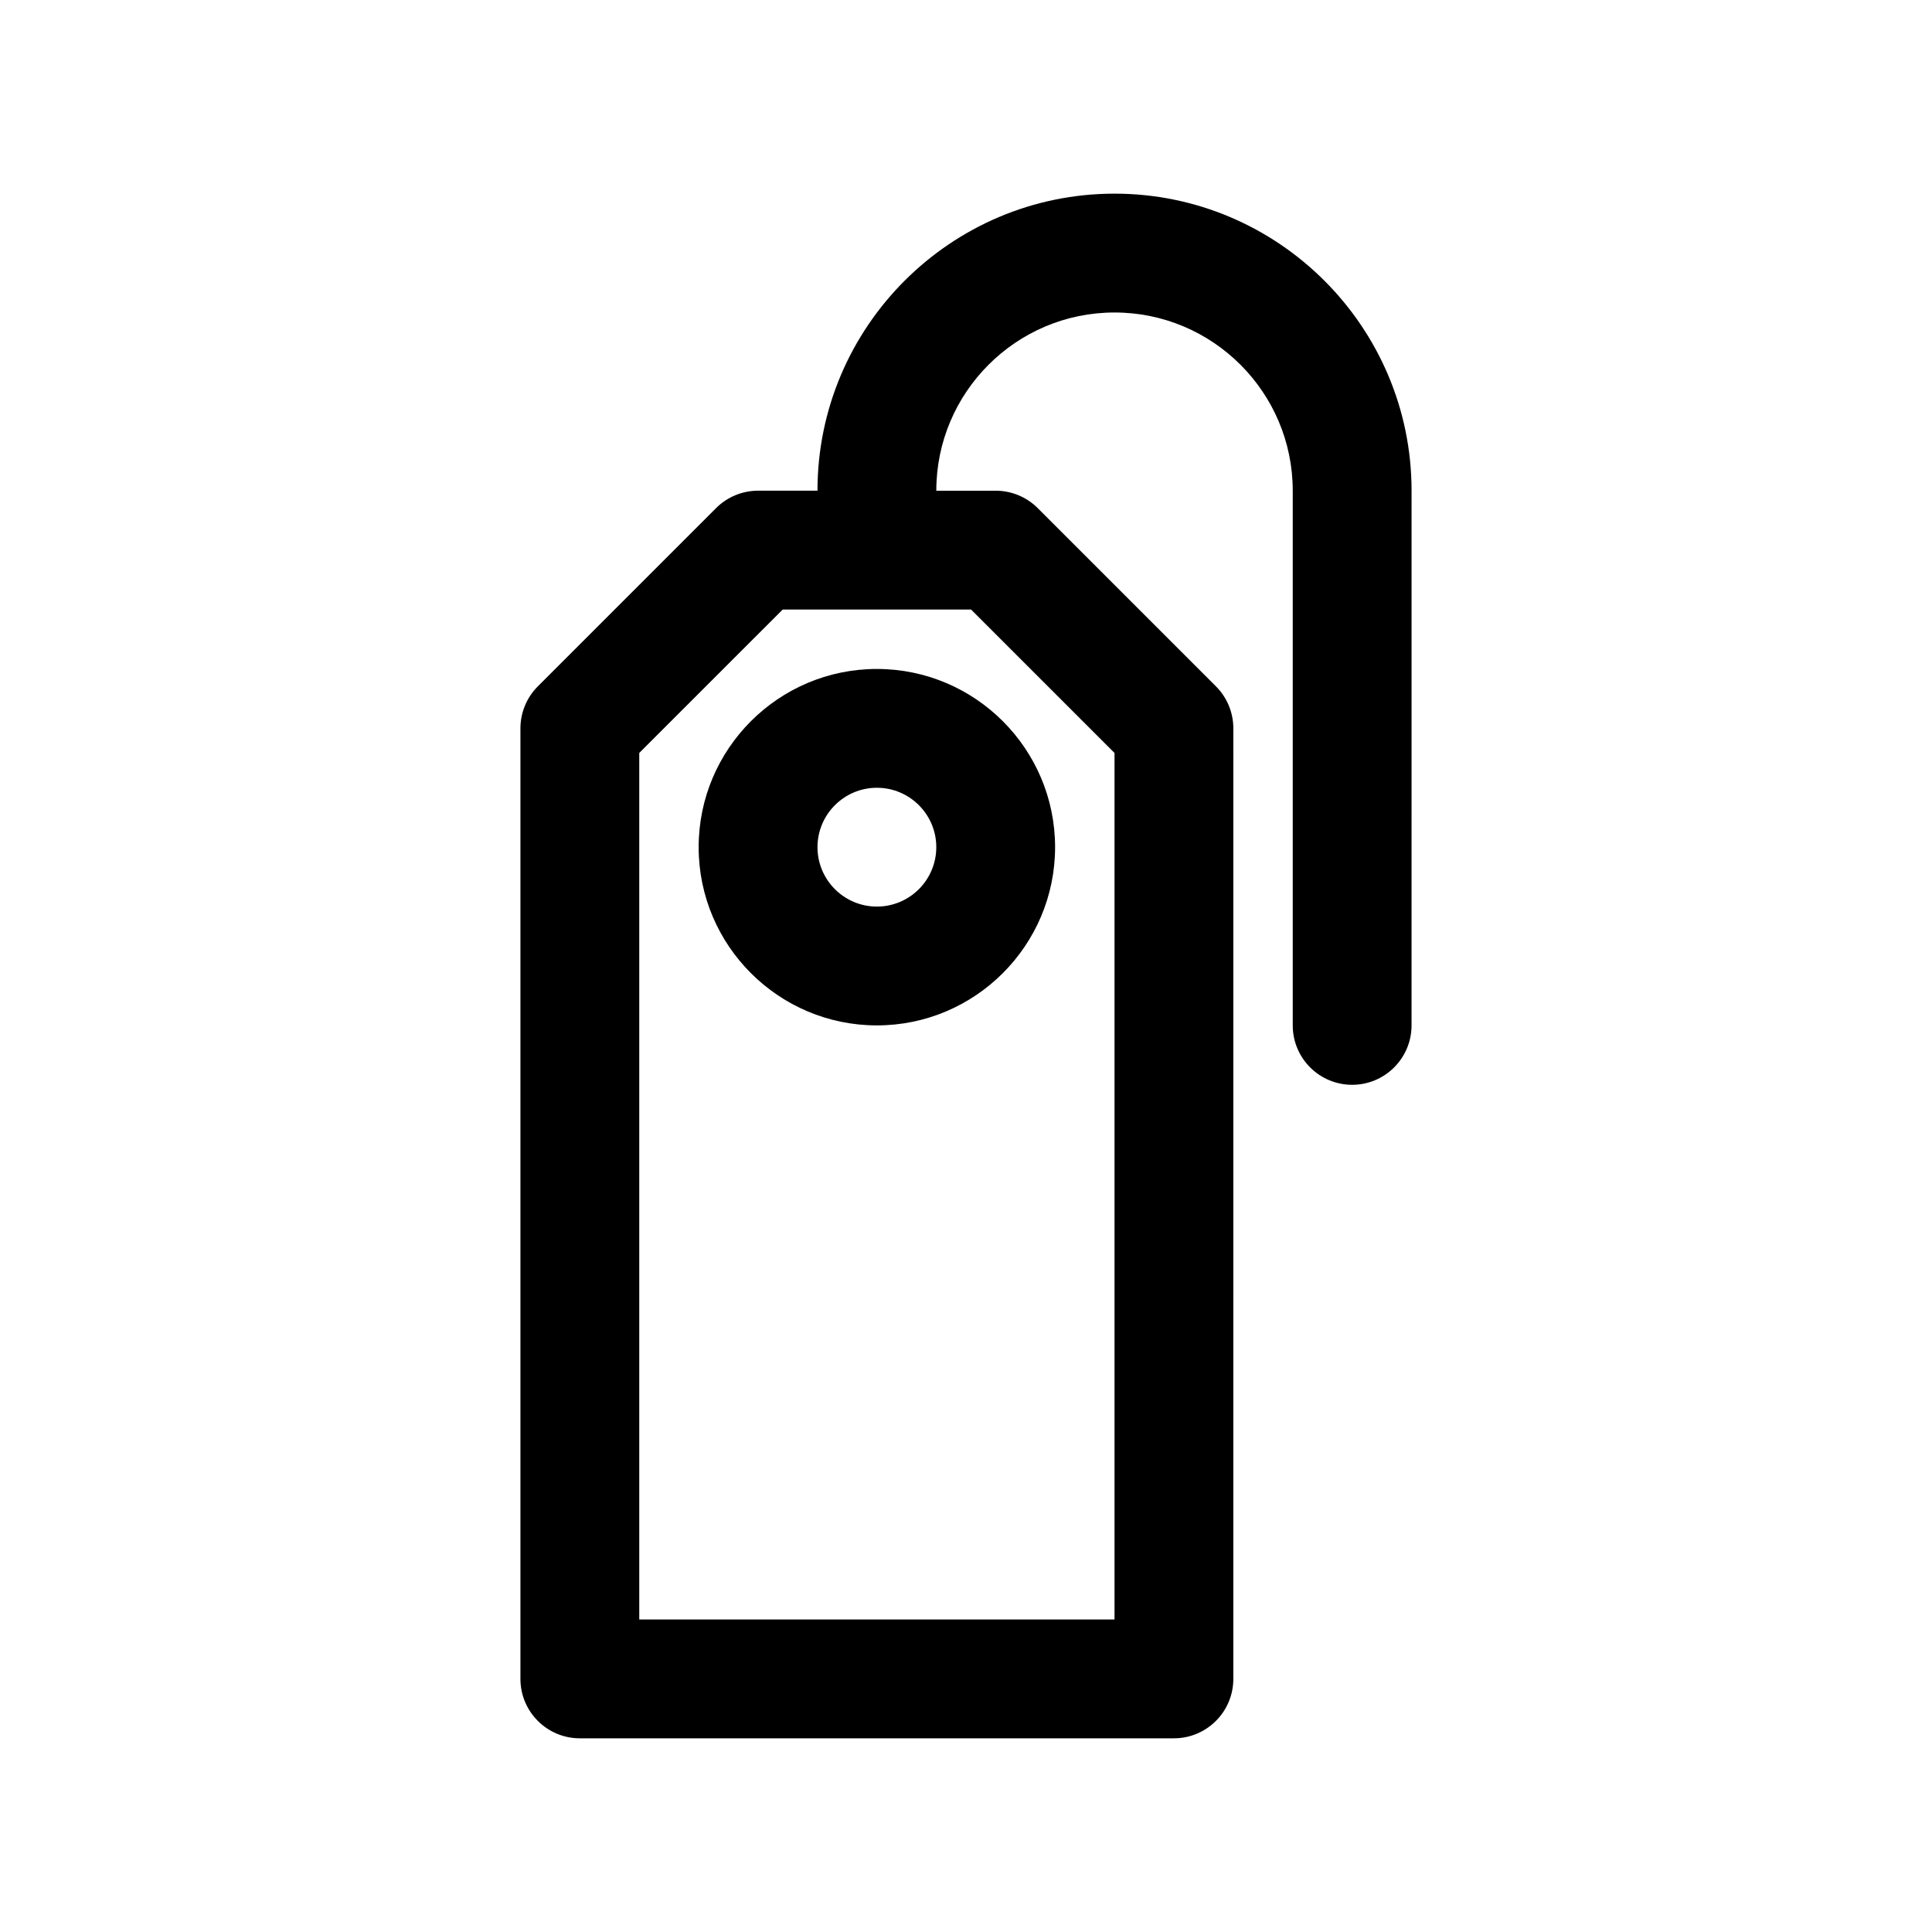
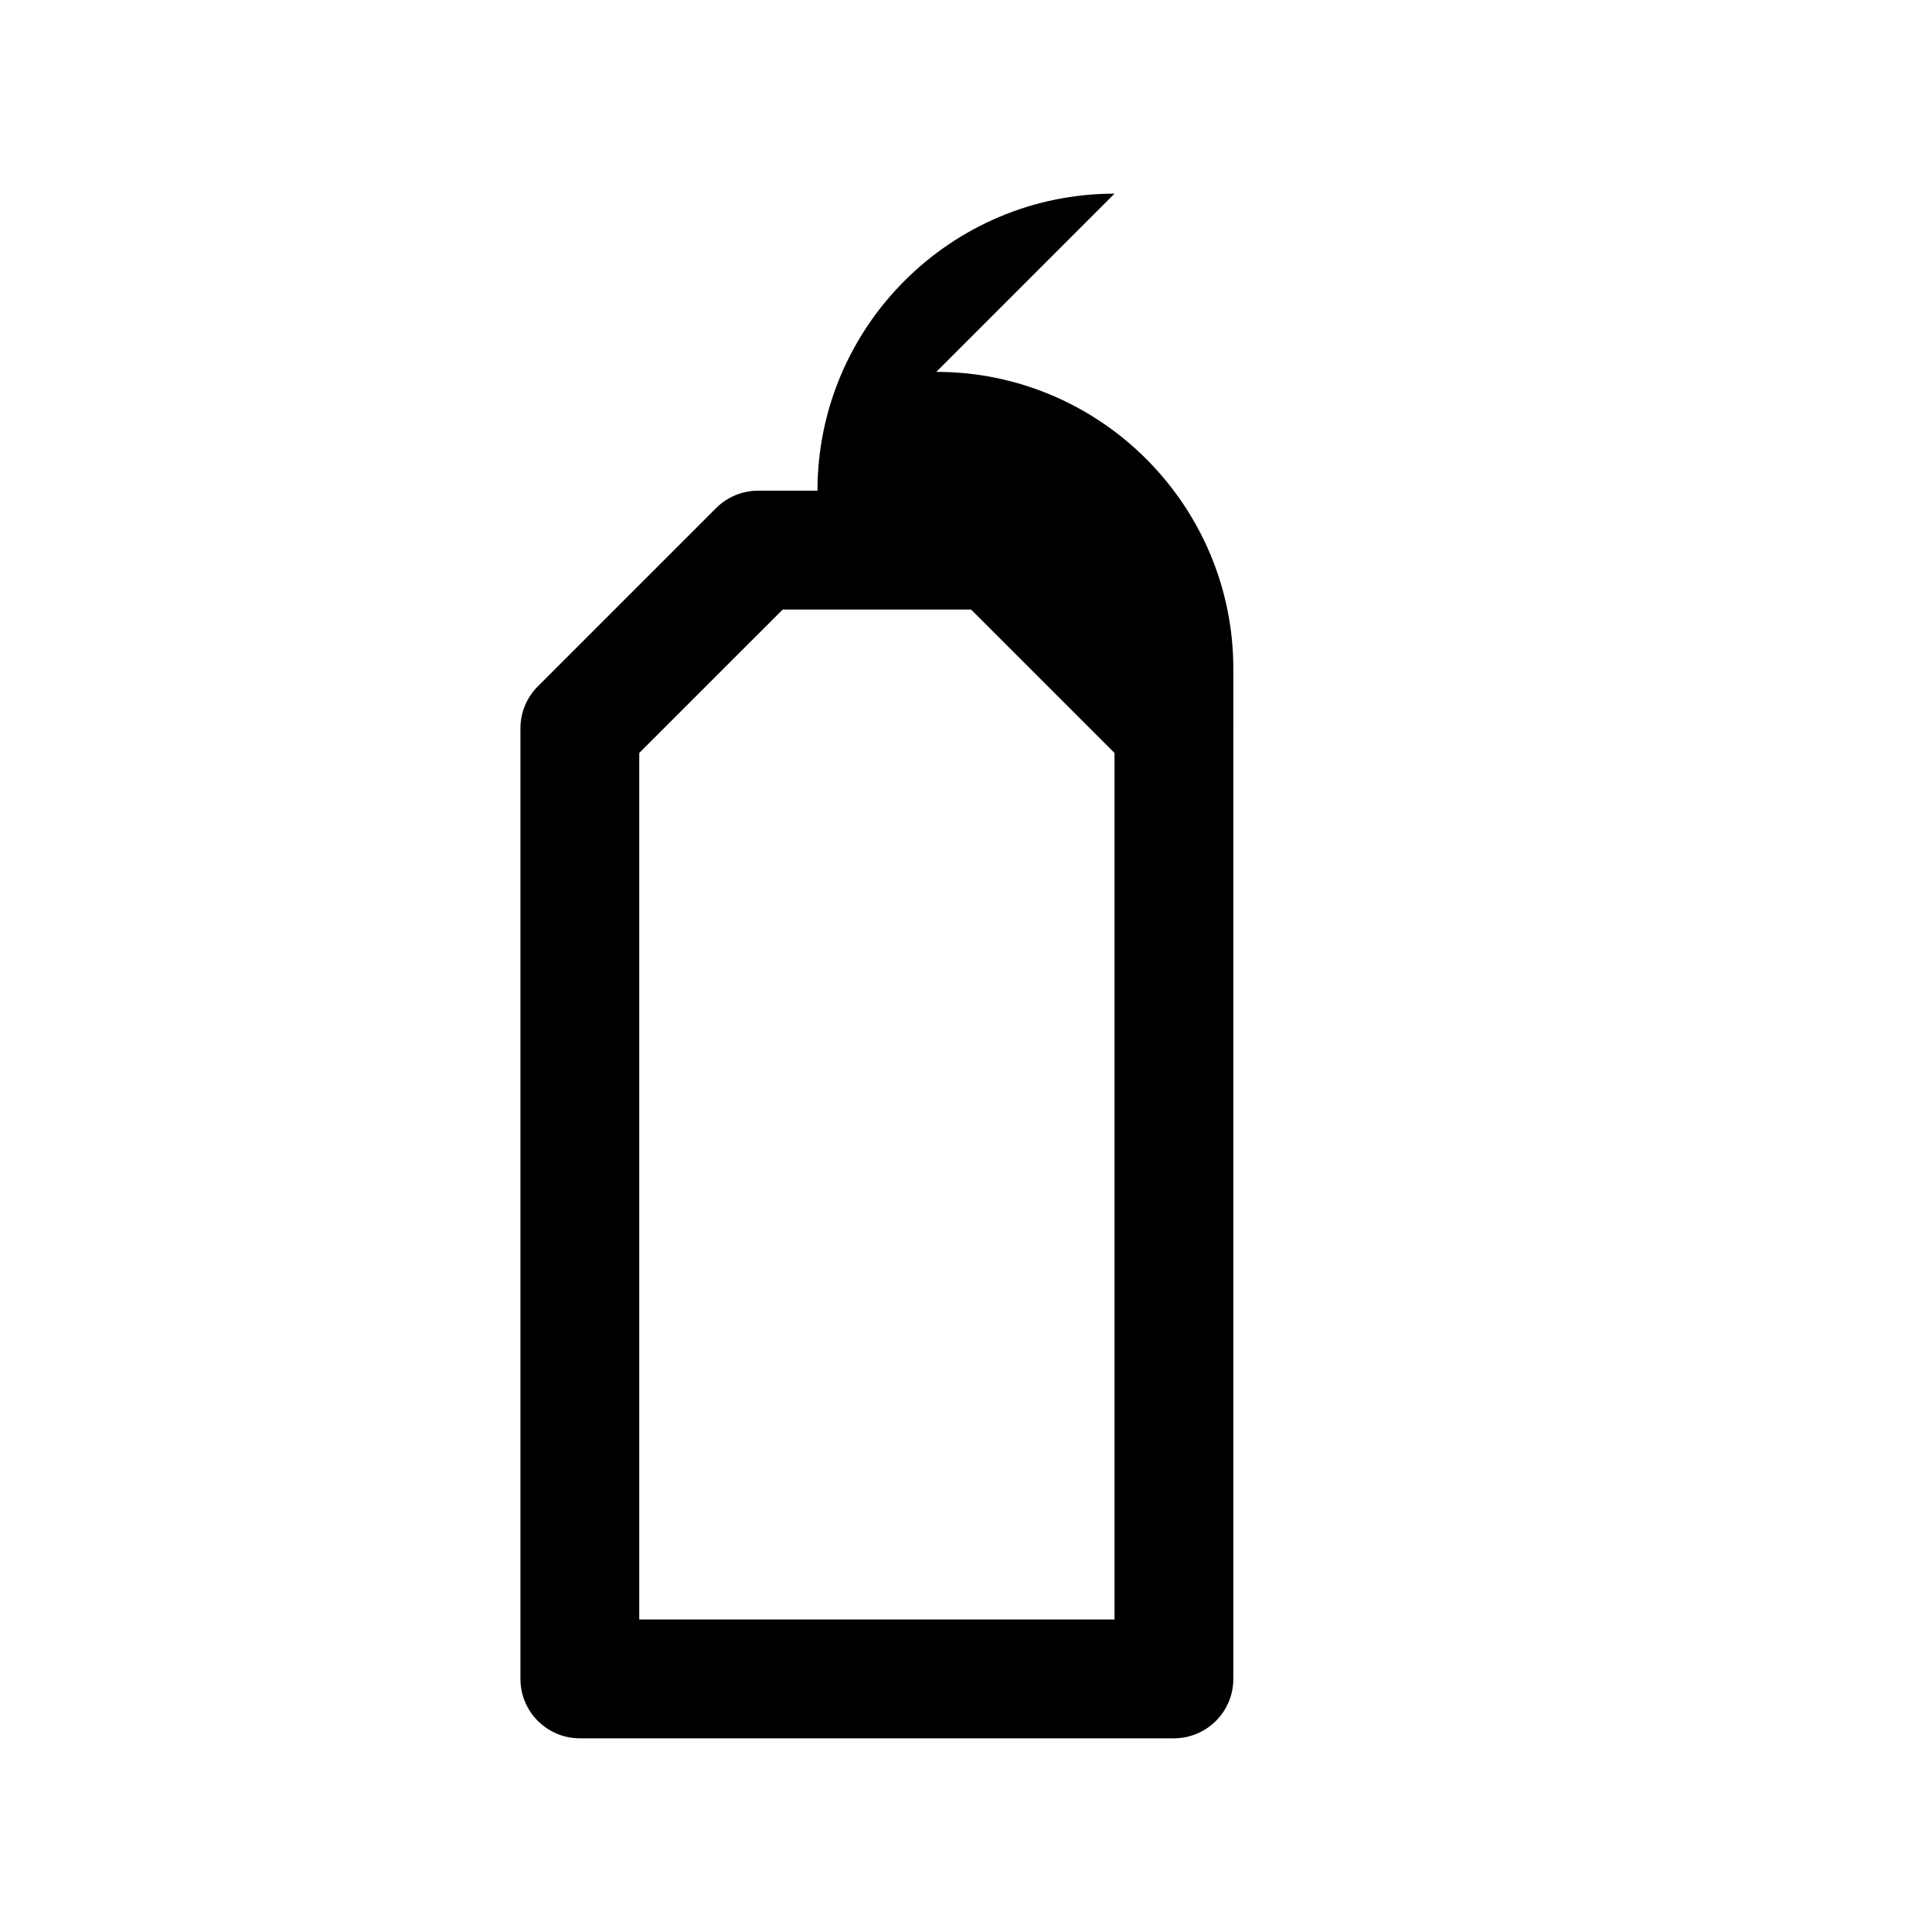
<svg xmlns="http://www.w3.org/2000/svg" fill="#000000" width="800px" height="800px" version="1.1" viewBox="144 144 512 512">
  <g>
-     <path d="m329.15 368.51c0 26.047 21.184 47.23 47.23 47.23s47.23-21.184 47.23-47.23-21.184-47.23-47.23-47.23c-26.047-0.004-47.23 21.18-47.23 47.23zm62.977 0c0 8.684-7.062 15.742-15.742 15.742-8.684 0-15.742-7.062-15.742-15.742 0-8.684 7.062-15.742 15.742-15.742 8.684-0.004 15.742 7.059 15.742 15.742z" />
-     <path d="m439.36 195.32c-43.406 0-78.719 35.312-78.719 78.719h-15.742c-4.172 0-8.18 1.66-11.133 4.613l-47.23 47.23c-2.957 2.957-4.617 6.965-4.617 11.137v251.91c0 8.691 7.055 15.742 15.742 15.742h157.44c8.691 0 15.742-7.055 15.742-15.742l0.004-251.91c0-4.172-1.66-8.18-4.613-11.133l-47.23-47.23c-2.953-2.953-6.961-4.613-11.133-4.613h-15.742c0-26.047 21.184-47.23 47.23-47.23s47.23 21.184 47.23 47.23v141.7c0 8.691 7.055 15.742 15.742 15.742 8.691 0 15.742-7.055 15.742-15.742l0.004-141.7c0-43.406-35.312-78.723-78.719-78.723zm-38.016 110.21 38.016 38.012v229.64h-125.95v-229.64l38.016-38.012z" />
+     <path d="m439.36 195.32c-43.406 0-78.719 35.312-78.719 78.719h-15.742c-4.172 0-8.18 1.66-11.133 4.613l-47.23 47.23c-2.957 2.957-4.617 6.965-4.617 11.137v251.91c0 8.691 7.055 15.742 15.742 15.742h157.44c8.691 0 15.742-7.055 15.742-15.742l0.004-251.91c0-4.172-1.66-8.18-4.613-11.133l-47.23-47.23c-2.953-2.953-6.961-4.613-11.133-4.613h-15.742s47.23 21.184 47.23 47.23v141.7c0 8.691 7.055 15.742 15.742 15.742 8.691 0 15.742-7.055 15.742-15.742l0.004-141.7c0-43.406-35.312-78.723-78.719-78.723zm-38.016 110.21 38.016 38.012v229.64h-125.95v-229.64l38.016-38.012z" />
  </g>
</svg>